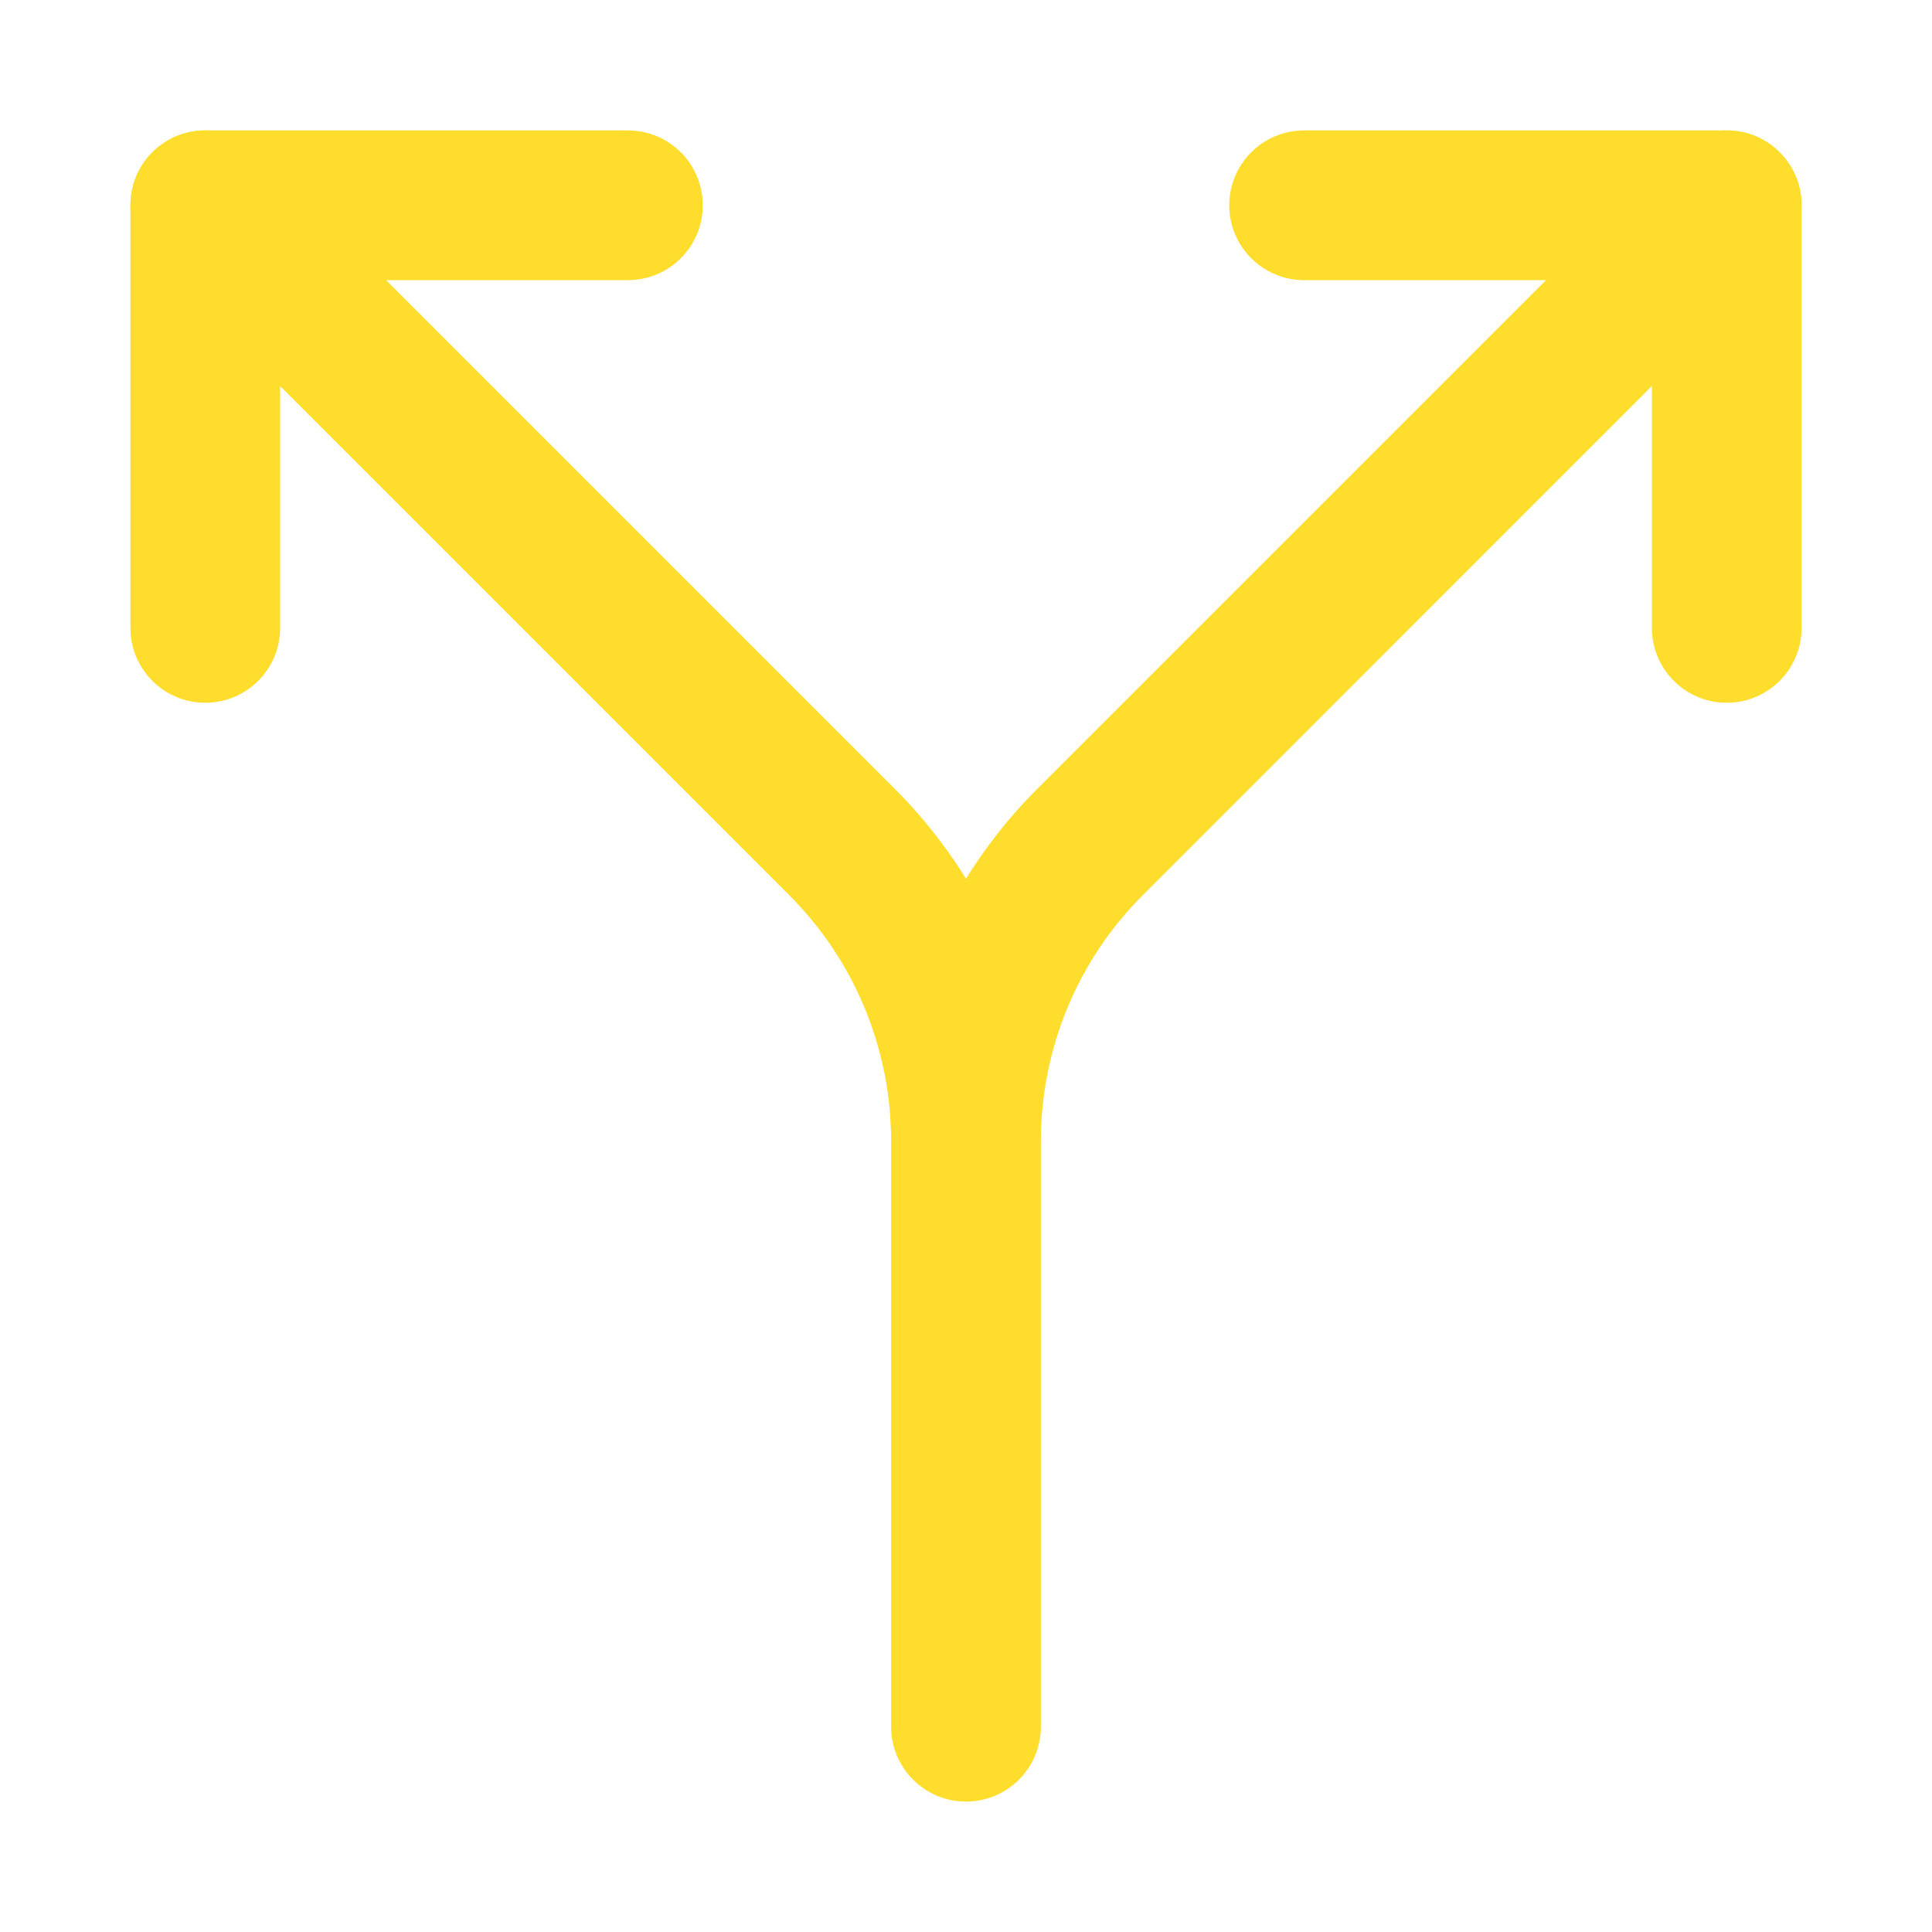
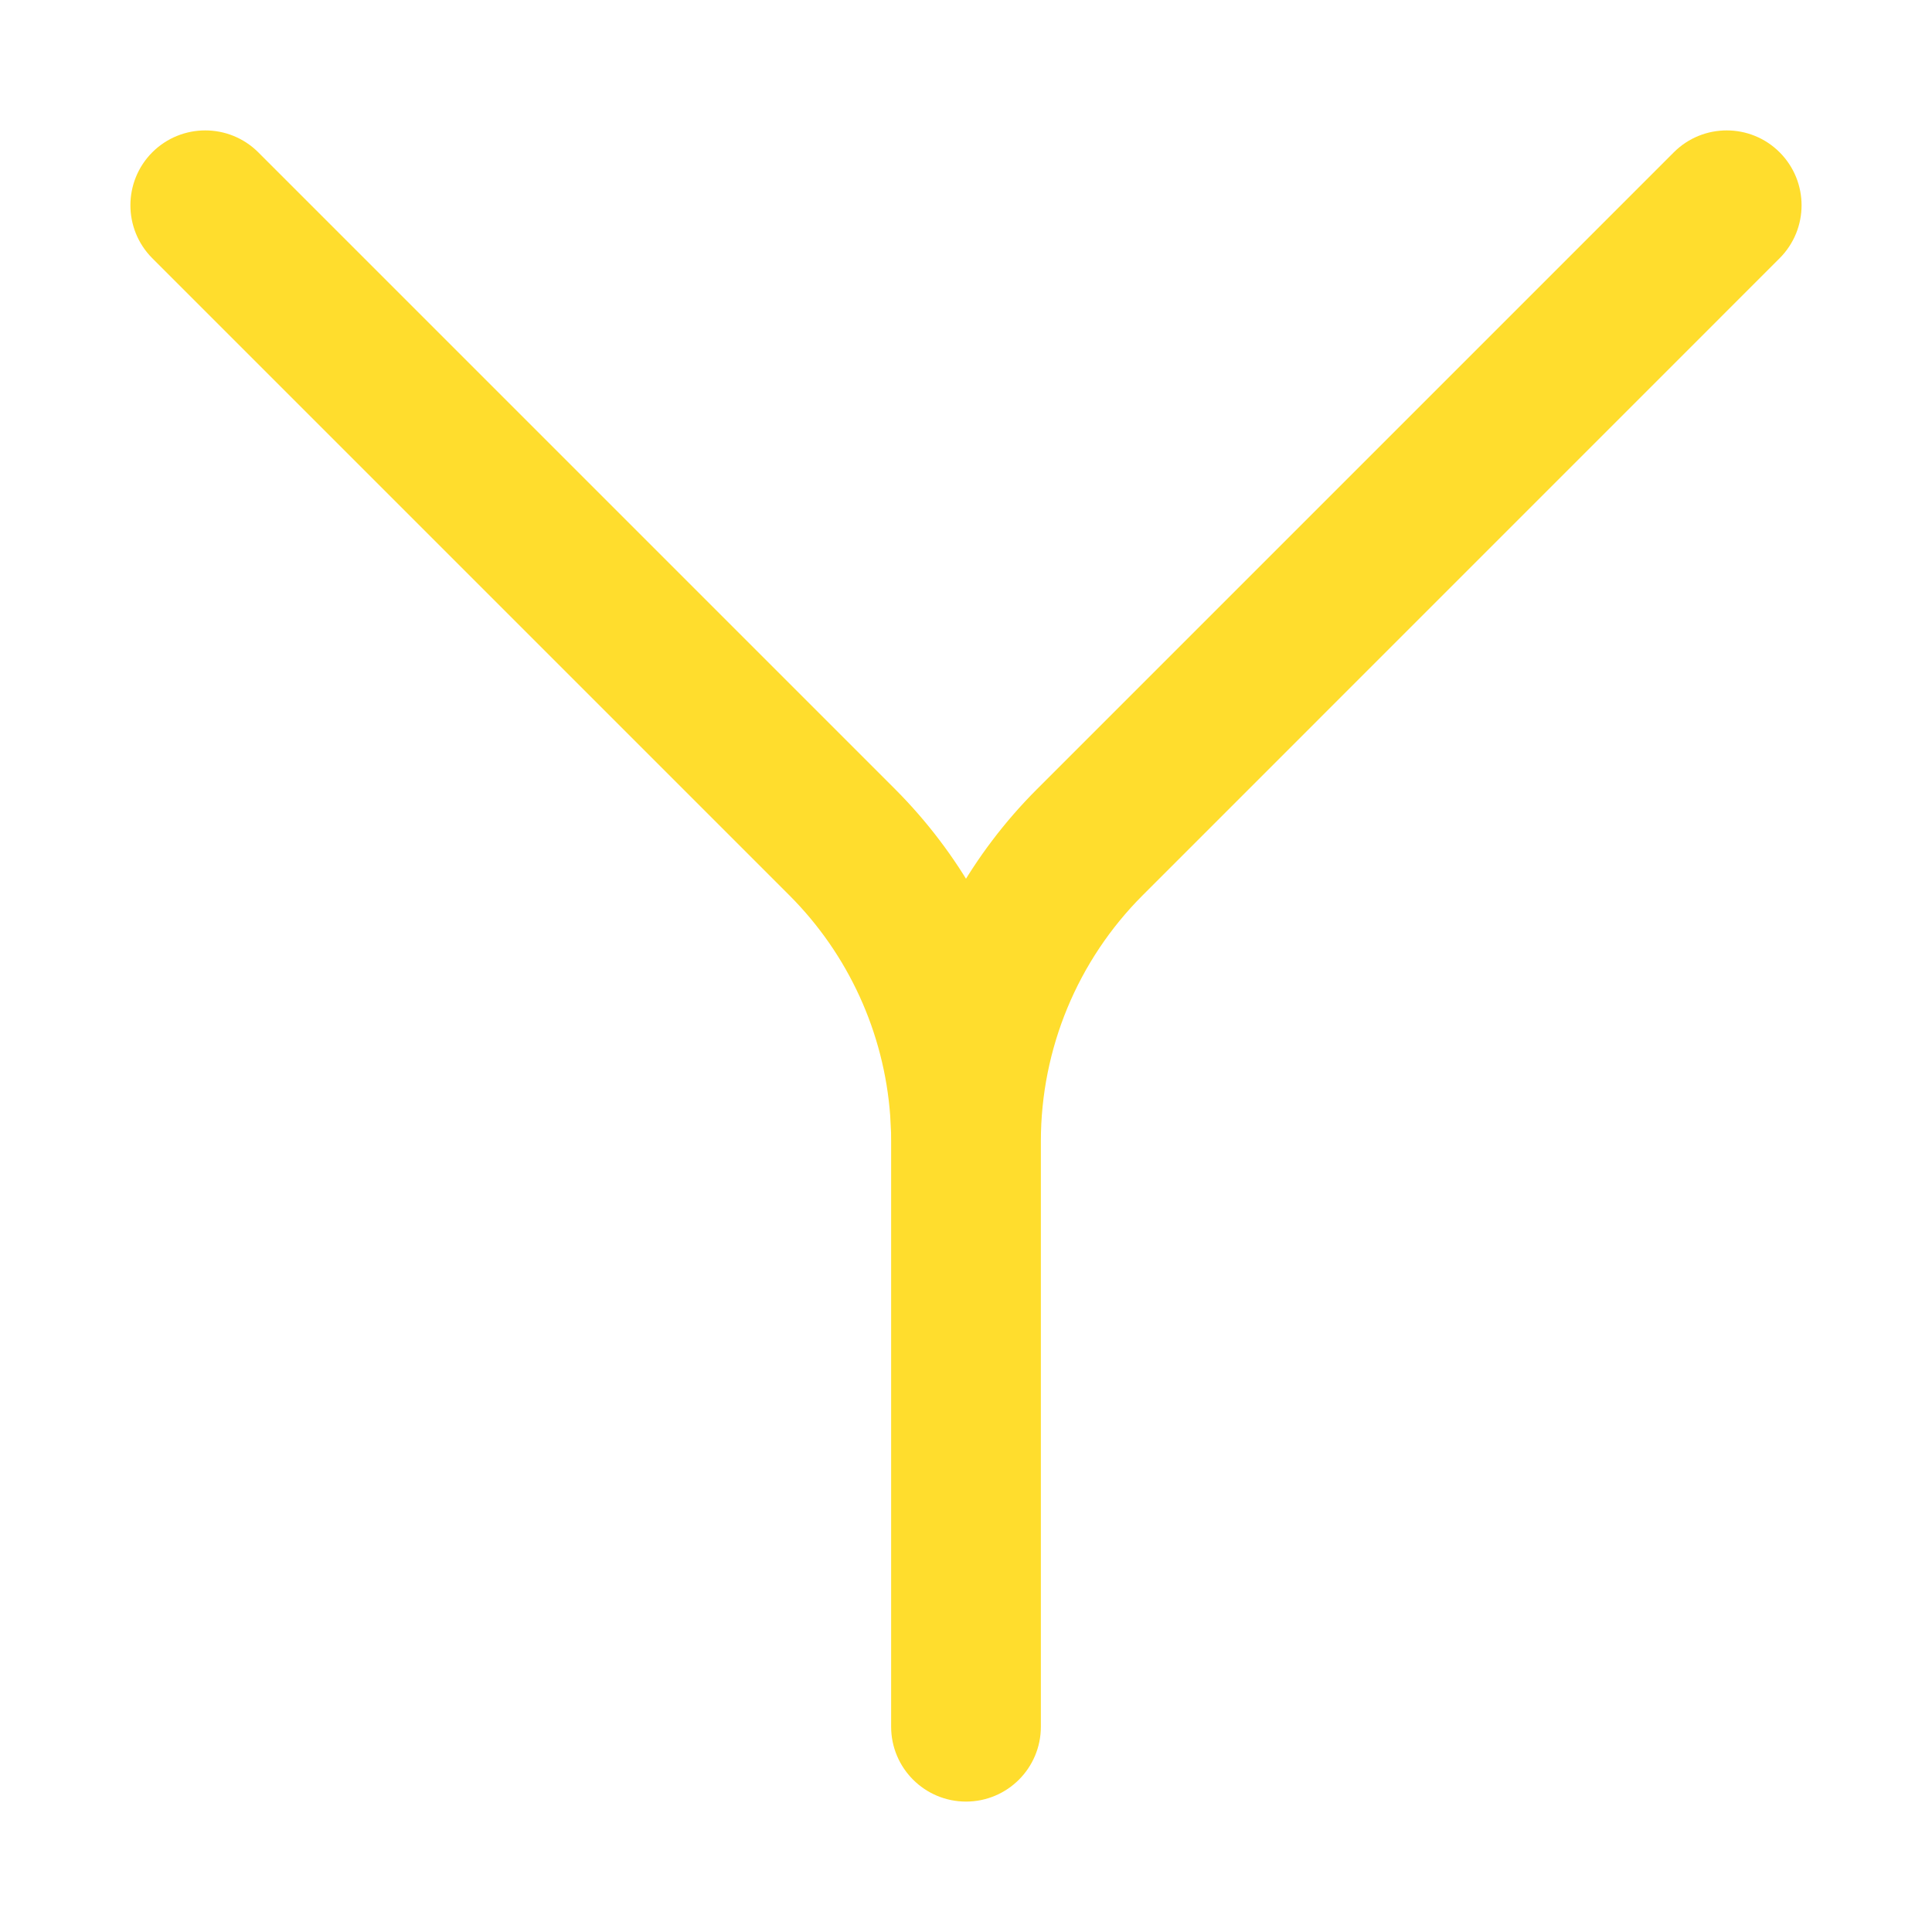
<svg xmlns="http://www.w3.org/2000/svg" width="24" height="24" viewBox="0 0 24 24" fill="none">
-   <path d="M7.8 1.77C8.231 1.77 8.58 2.119 8.58 2.55C8.58 2.981 8.231 3.33 7.8 3.33H3.33V7.8C3.33 8.231 2.981 8.58 2.55 8.58C2.119 8.58 1.77 8.231 1.77 7.8V2.55C1.77 2.119 2.119 1.77 2.55 1.77H7.8ZM21.45 1.77C21.881 1.77 22.23 2.119 22.23 2.55V7.8C22.23 8.231 21.881 8.58 21.45 8.58C21.02 8.58 20.67 8.231 20.67 7.8V3.33H16.2C15.77 3.33 15.42 2.981 15.42 2.55C15.42 2.119 15.77 1.77 16.2 1.77H21.45Z" fill="#FFDD2D" stroke="#FFDD2D" stroke-width="0.3" stroke-linecap="round" stroke-linejoin="round" />
  <path d="M20.899 1.998C21.203 1.694 21.697 1.694 22.001 1.998C22.306 2.303 22.306 2.797 22.001 3.102L14.089 11.015C13.251 11.853 12.781 12.989 12.78 14.174V21.45C12.78 21.881 12.431 22.23 12 22.23C11.57 22.23 11.22 21.881 11.22 21.45V14.176L11.219 14.063L11.208 13.849C11.13 12.783 10.672 11.776 9.911 11.015L1.998 3.102C1.694 2.797 1.694 2.303 1.998 1.998C2.303 1.694 2.797 1.694 3.102 1.998L11.015 9.911C11.404 10.301 11.734 10.739 12 11.21C12.266 10.739 12.596 10.301 12.986 9.911L20.899 1.998Z" fill="#FFDD2D" stroke="#FFDD2D" stroke-width="0.3" stroke-linecap="round" stroke-linejoin="round" />
</svg>